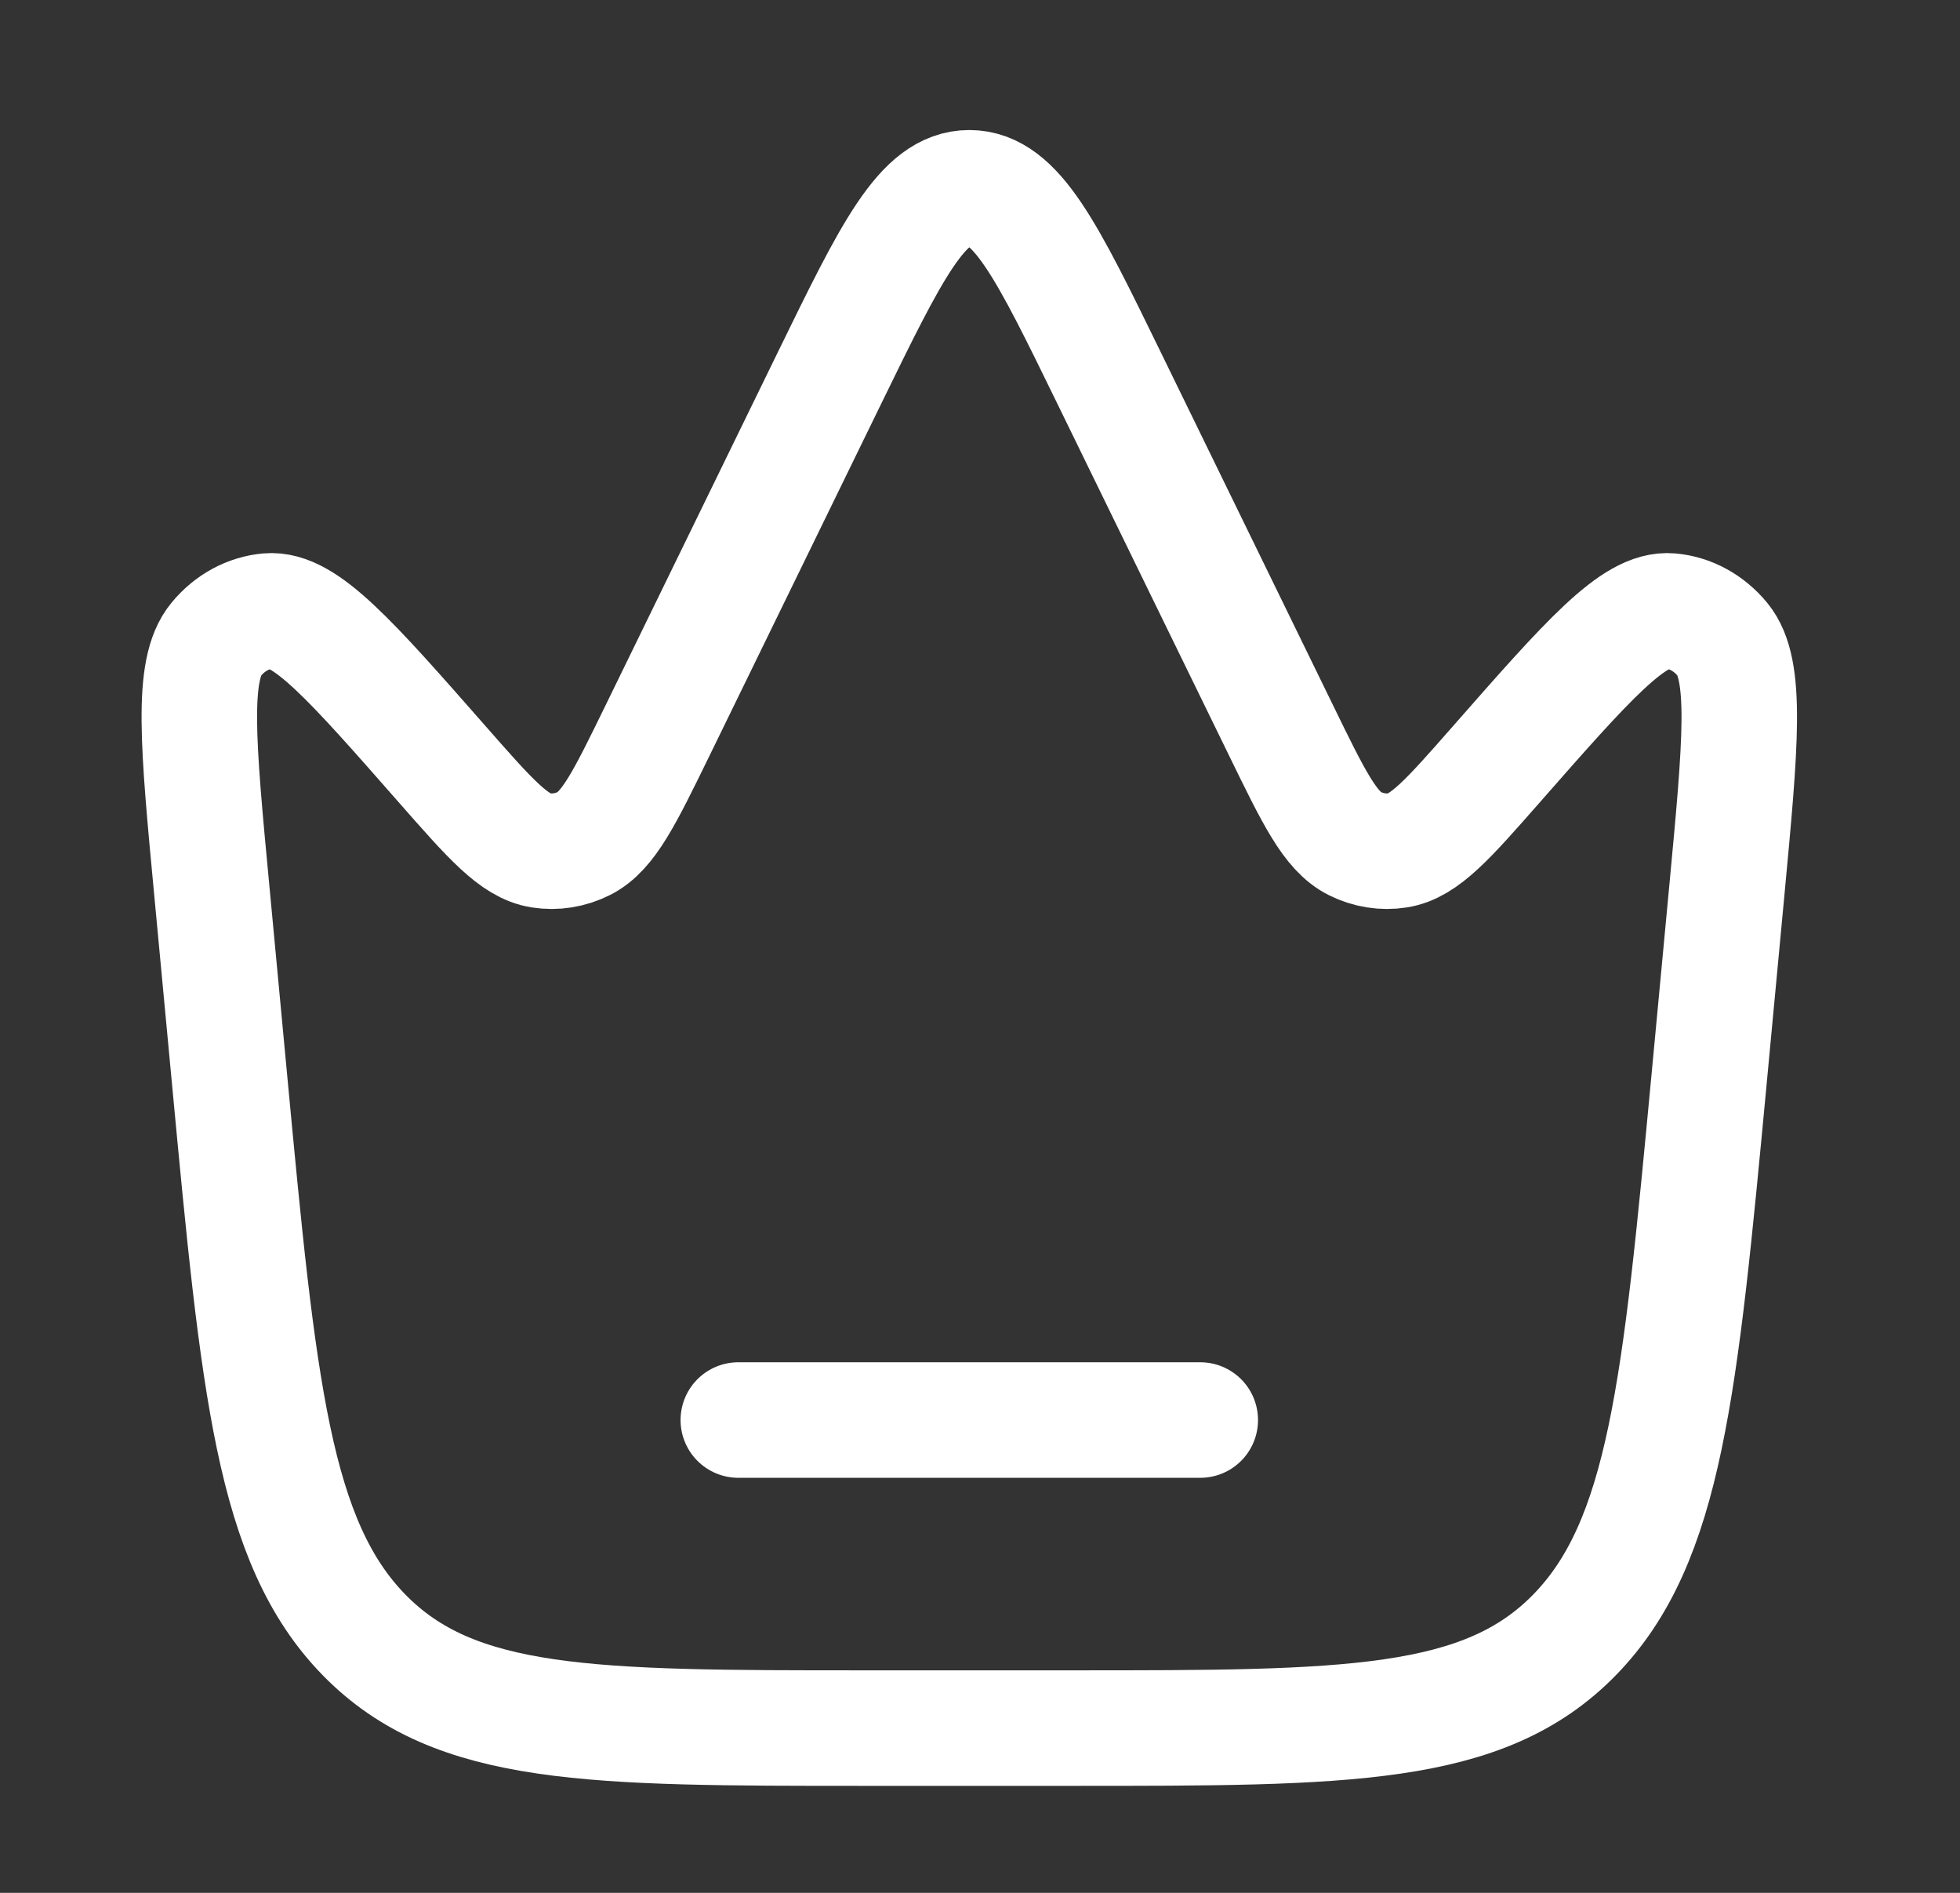
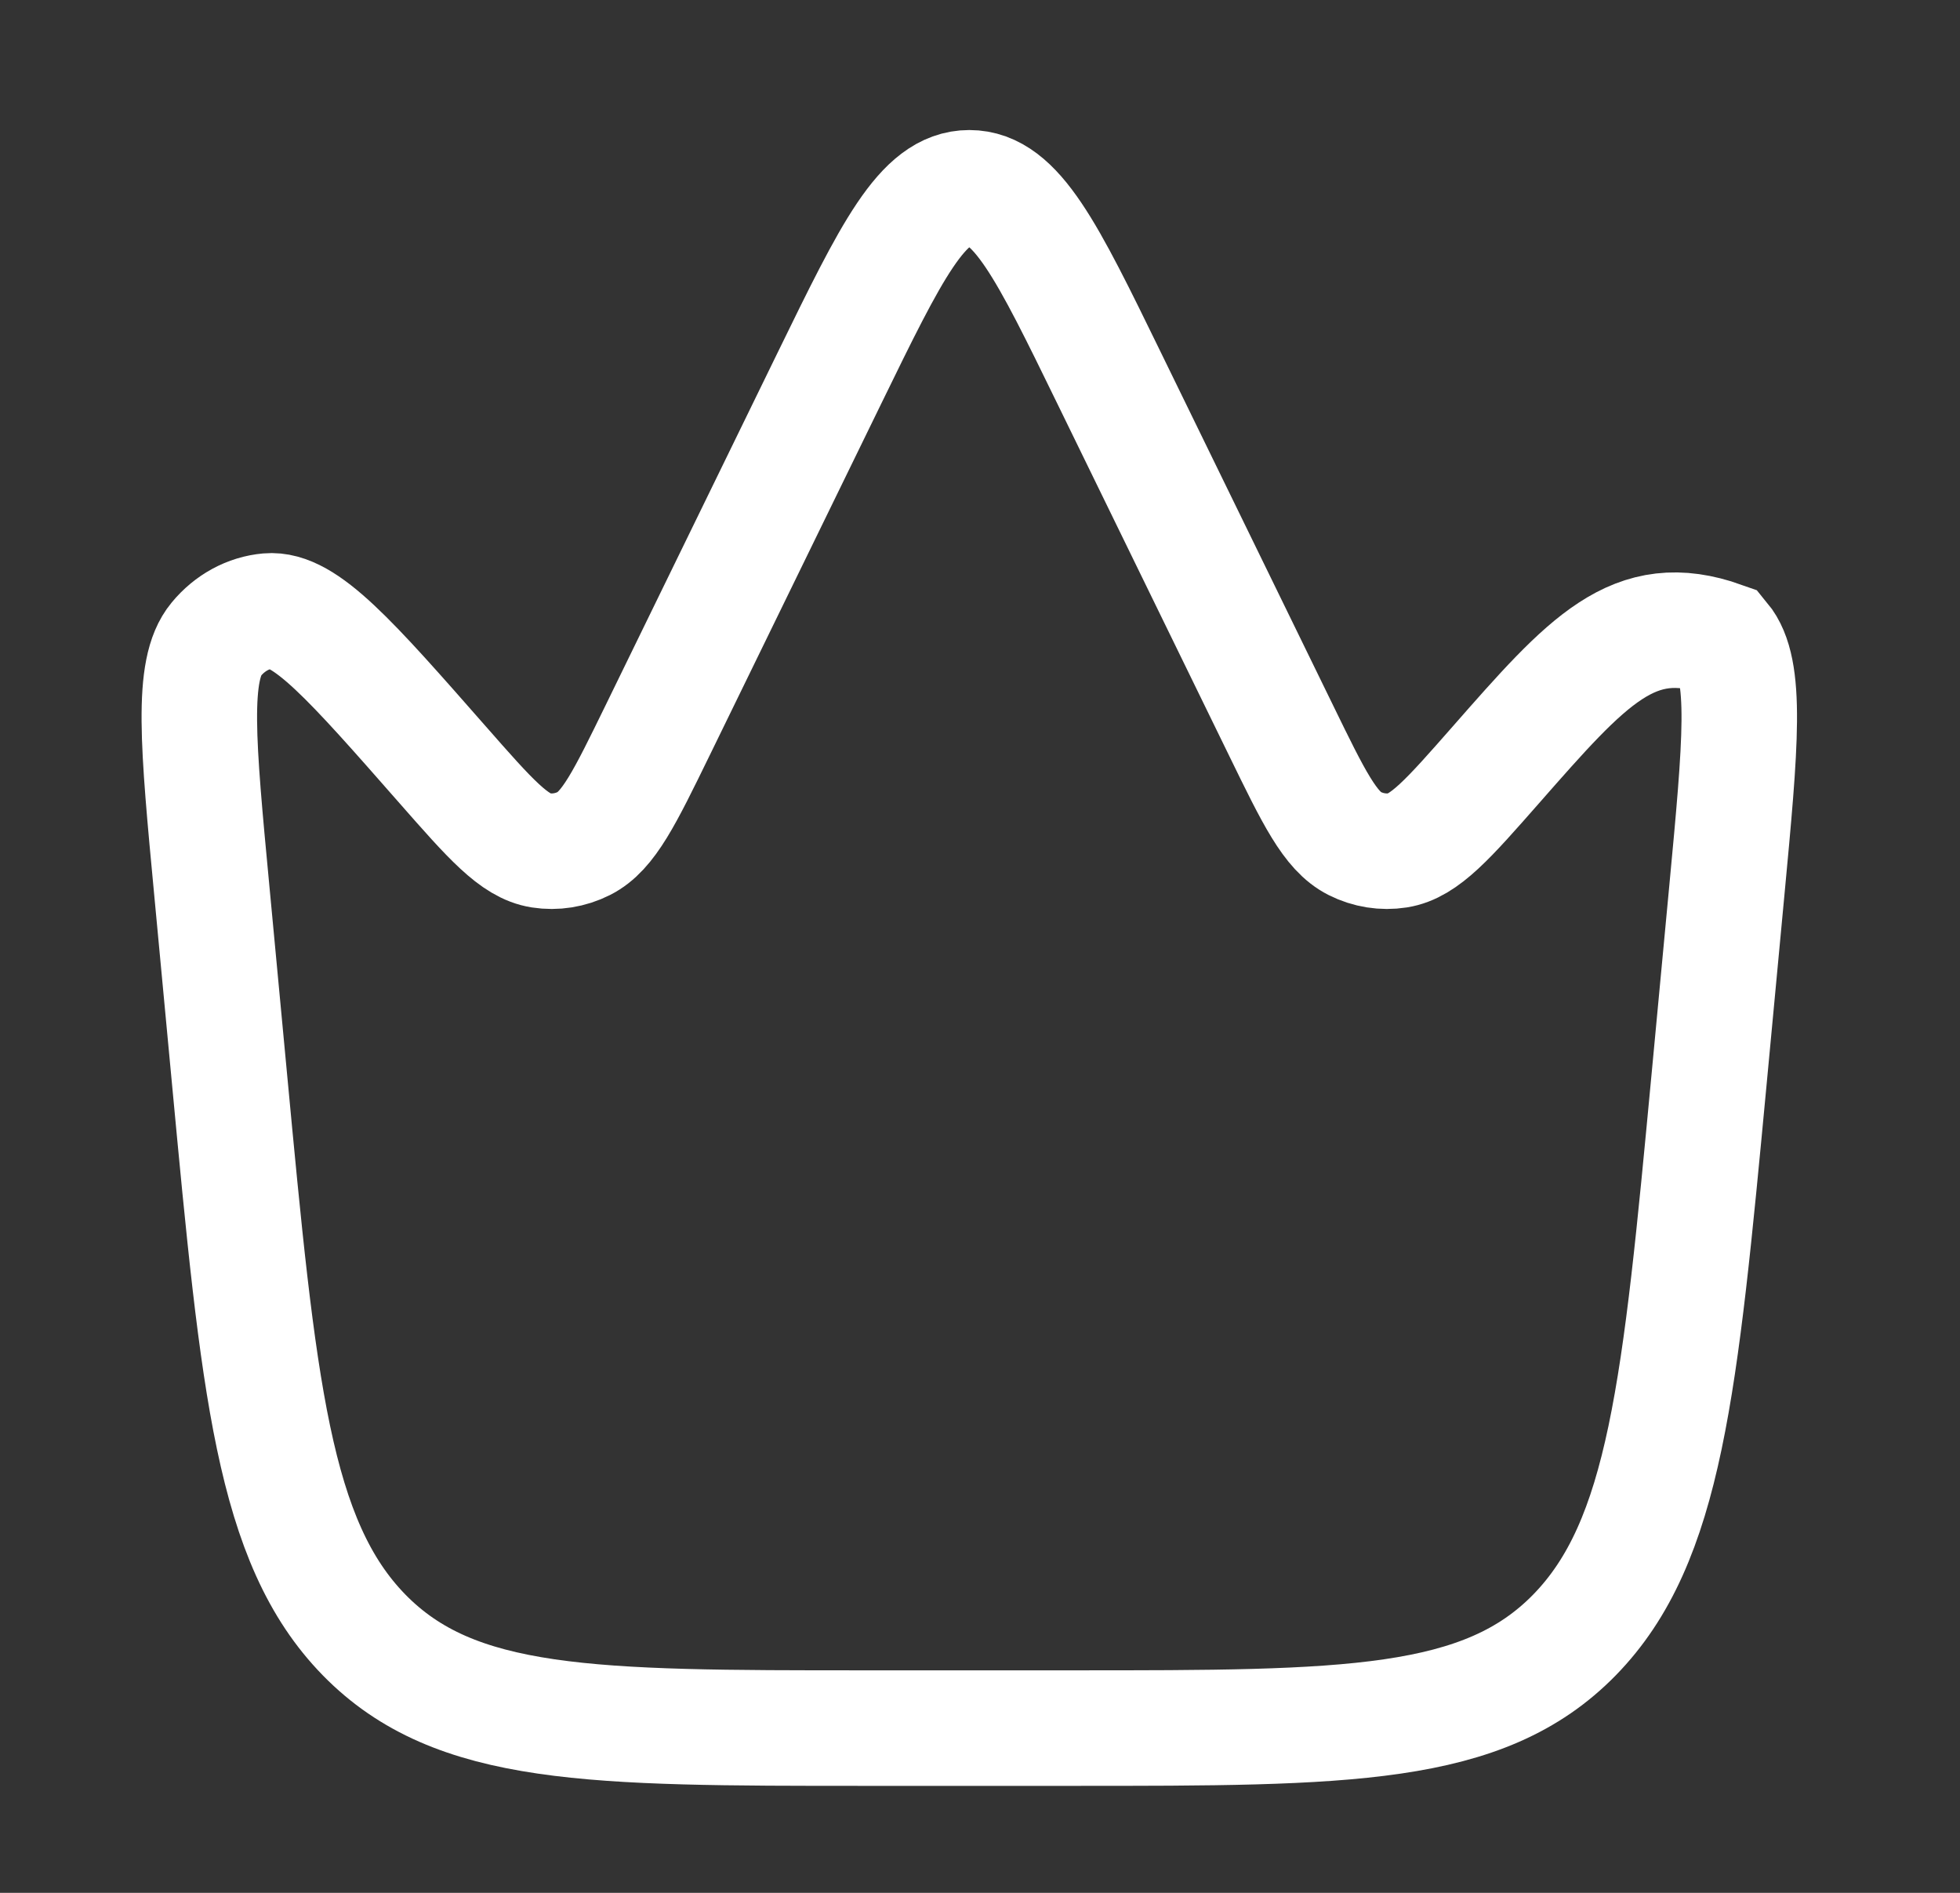
<svg xmlns="http://www.w3.org/2000/svg" width="29" height="28" viewBox="0 0 29 28" fill="none">
  <rect x="0" y="0" width="29" height="28" fill="#333333" stroke="none" />
-   <path d="M25.289 15.95L25.55 13.175C25.755 10.996 25.857 9.907 25.485 9.457C25.283 9.213 25.009 9.064 24.716 9.038C24.174 8.99 23.493 9.765 22.132 11.315C21.428 12.116 21.076 12.517 20.683 12.579C20.466 12.613 20.244 12.578 20.043 12.477C19.681 12.294 19.439 11.799 18.956 10.808L16.407 5.586C15.494 3.714 15.037 2.778 14.342 2.778C13.646 2.778 13.19 3.714 12.276 5.586L9.728 10.808C9.244 11.799 9.003 12.294 8.64 12.477C8.439 12.578 8.217 12.613 8 12.579C7.607 12.517 7.255 12.116 6.551 11.315C5.19 9.765 4.51 8.99 3.968 9.038C3.675 9.064 3.4 9.213 3.199 9.457C2.826 9.907 2.928 10.996 3.134 13.175L3.395 15.95C3.825 20.521 4.04 22.807 5.387 24.185C6.735 25.563 8.754 25.563 12.792 25.563H15.891C19.929 25.563 21.949 25.563 23.296 24.185C24.643 22.807 24.858 20.521 25.289 15.95Z" stroke="white" stroke-width="1.709" />
-   <path d="M10.924 21.006H17.759" stroke="white" stroke-width="1.709" stroke-linecap="round" />
+   <path d="M25.289 15.95L25.55 13.175C25.755 10.996 25.857 9.907 25.485 9.457C24.174 8.99 23.493 9.765 22.132 11.315C21.428 12.116 21.076 12.517 20.683 12.579C20.466 12.613 20.244 12.578 20.043 12.477C19.681 12.294 19.439 11.799 18.956 10.808L16.407 5.586C15.494 3.714 15.037 2.778 14.342 2.778C13.646 2.778 13.19 3.714 12.276 5.586L9.728 10.808C9.244 11.799 9.003 12.294 8.64 12.477C8.439 12.578 8.217 12.613 8 12.579C7.607 12.517 7.255 12.116 6.551 11.315C5.19 9.765 4.51 8.99 3.968 9.038C3.675 9.064 3.4 9.213 3.199 9.457C2.826 9.907 2.928 10.996 3.134 13.175L3.395 15.95C3.825 20.521 4.04 22.807 5.387 24.185C6.735 25.563 8.754 25.563 12.792 25.563H15.891C19.929 25.563 21.949 25.563 23.296 24.185C24.643 22.807 24.858 20.521 25.289 15.95Z" stroke="white" stroke-width="1.709" />
</svg>